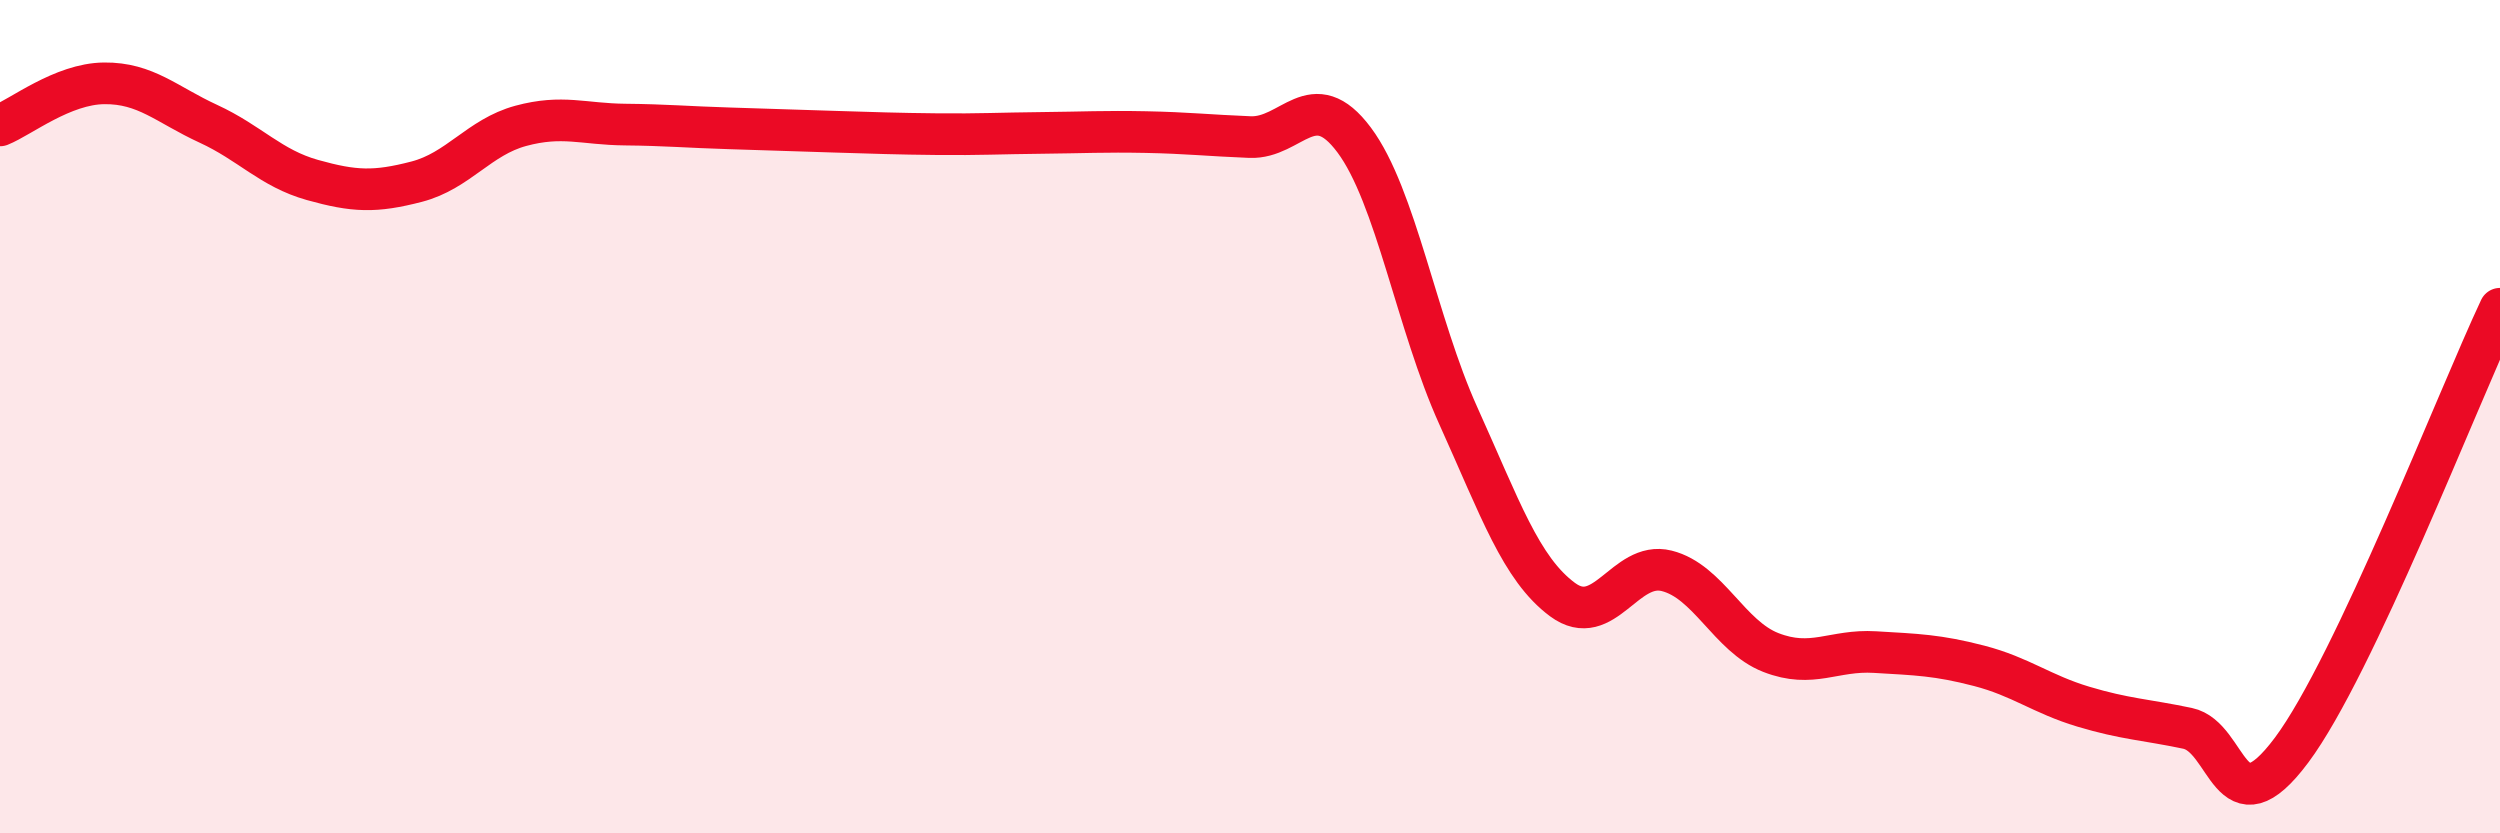
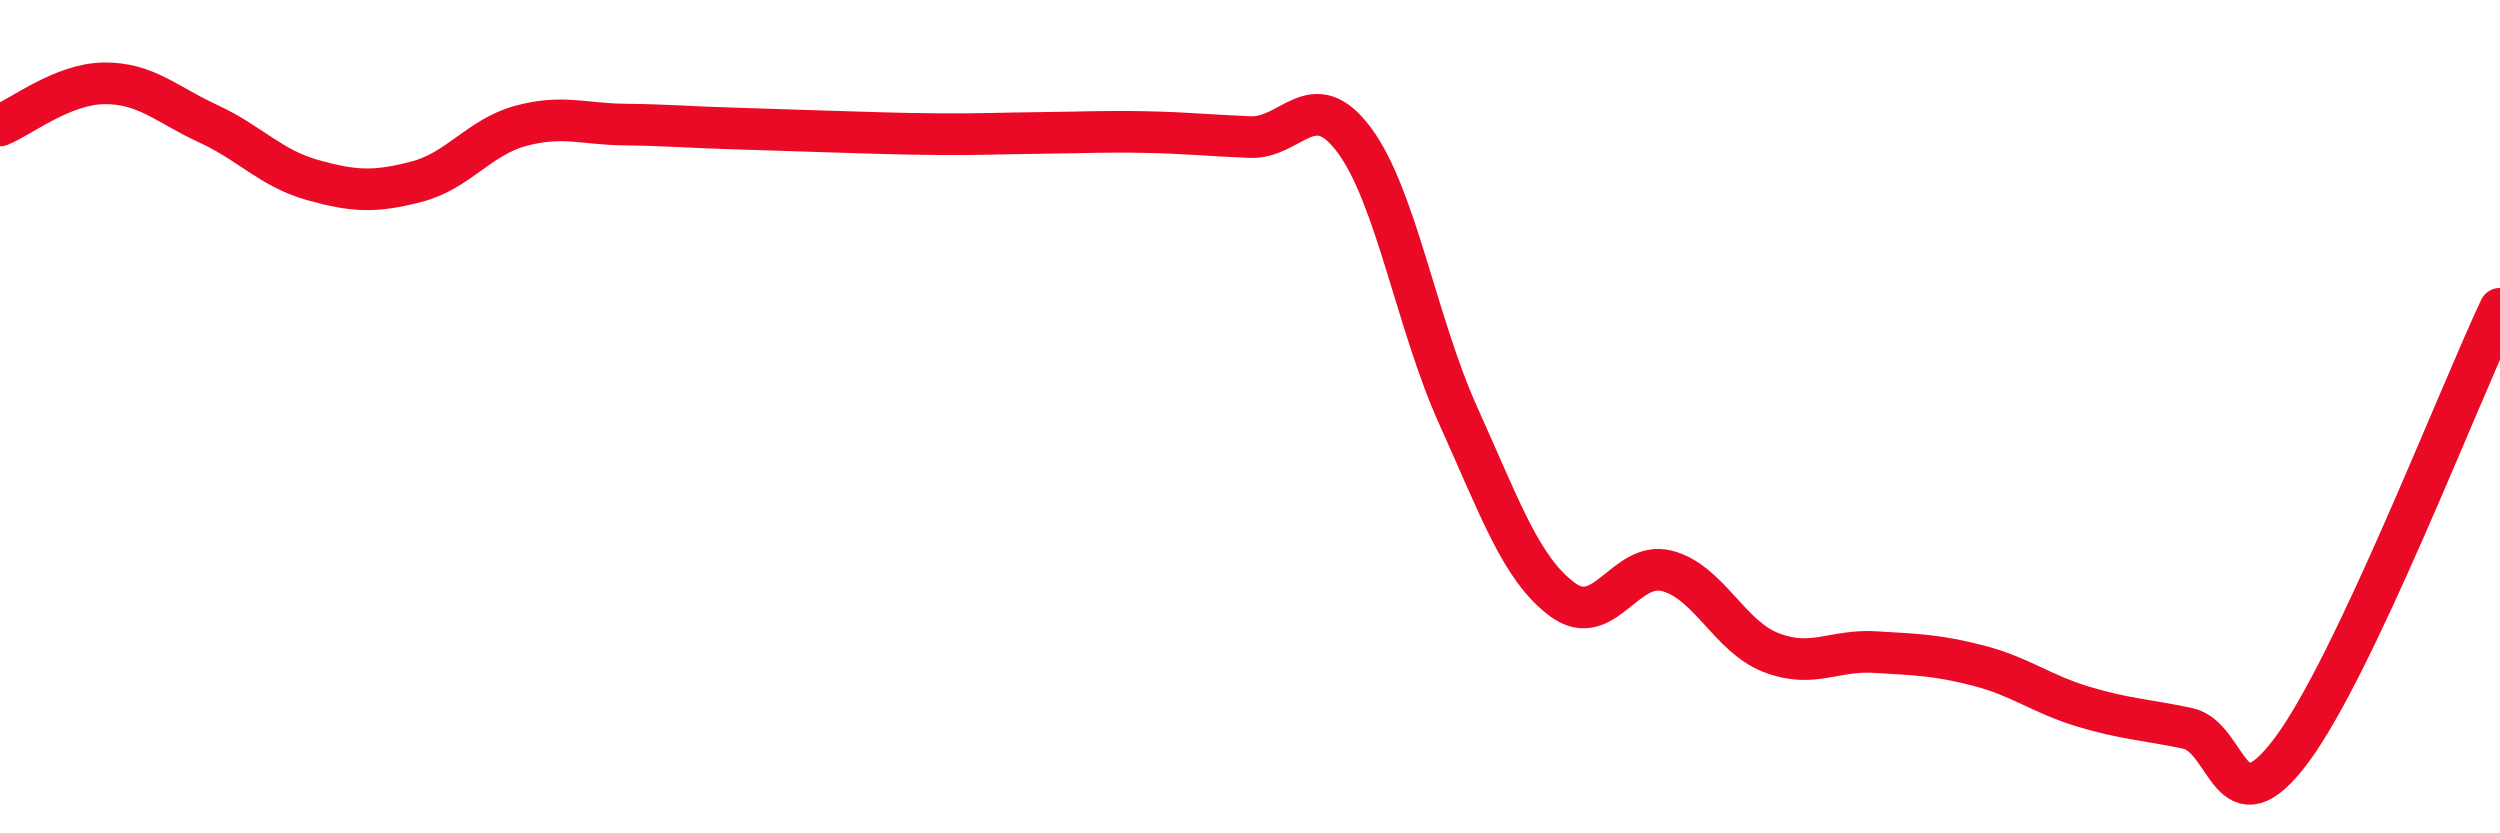
<svg xmlns="http://www.w3.org/2000/svg" width="60" height="20" viewBox="0 0 60 20">
-   <path d="M 0,3.01 C 0.5,2.81 1.5,2.01 2.5,2 C 3.5,1.99 4,2.51 5,2.97 C 6,3.43 6.5,4.04 7.5,4.32 C 8.5,4.6 9,4.62 10,4.36 C 11,4.1 11.5,3.29 12.5,3.02 C 13.5,2.75 14,2.98 15,2.99 C 16,3 16.5,3.05 17.5,3.08 C 18.5,3.11 19,3.13 20,3.16 C 21,3.19 21.5,3.21 22.5,3.22 C 23.5,3.23 24,3.2 25,3.19 C 26,3.18 26.5,3.15 27.5,3.17 C 28.5,3.19 29,3.25 30,3.29 C 31,3.33 31.5,2.02 32.5,3.36 C 33.5,4.7 34,7.77 35,9.98 C 36,12.19 36.5,13.65 37.5,14.39 C 38.5,15.13 39,13.45 40,13.7 C 41,13.95 41.5,15.27 42.5,15.66 C 43.5,16.05 44,15.59 45,15.65 C 46,15.71 46.5,15.72 47.5,15.98 C 48.5,16.24 49,16.66 50,16.96 C 51,17.26 51.5,17.27 52.5,17.48 C 53.5,17.69 53.5,20.01 55,18 C 56.5,15.99 59,9.53 60,7.41L60 20L0 20Z" fill="#EB0A25" opacity="0.1" stroke-linecap="round" stroke-linejoin="round" />
  <path d="M 0,3.01 C 0.5,2.81 1.5,2.01 2.5,2 C 3.5,1.99 4,2.51 5,2.97 C 6,3.43 6.5,4.04 7.5,4.32 C 8.5,4.6 9,4.62 10,4.36 C 11,4.1 11.5,3.29 12.5,3.02 C 13.5,2.75 14,2.98 15,2.99 C 16,3 16.5,3.05 17.5,3.08 C 18.5,3.11 19,3.13 20,3.16 C 21,3.19 21.5,3.21 22.5,3.22 C 23.5,3.23 24,3.2 25,3.19 C 26,3.18 26.5,3.15 27.5,3.17 C 28.5,3.19 29,3.25 30,3.29 C 31,3.33 31.5,2.02 32.5,3.36 C 33.5,4.7 34,7.77 35,9.98 C 36,12.19 36.5,13.65 37.5,14.39 C 38.5,15.13 39,13.45 40,13.7 C 41,13.95 41.5,15.27 42.5,15.66 C 43.5,16.05 44,15.59 45,15.65 C 46,15.71 46.5,15.72 47.5,15.98 C 48.5,16.24 49,16.66 50,16.96 C 51,17.26 51.5,17.27 52.5,17.48 C 53.5,17.69 53.5,20.01 55,18 C 56.5,15.99 59,9.53 60,7.41" stroke="#EB0A25" stroke-width="1" fill="none" stroke-linecap="round" stroke-linejoin="round" />
</svg>